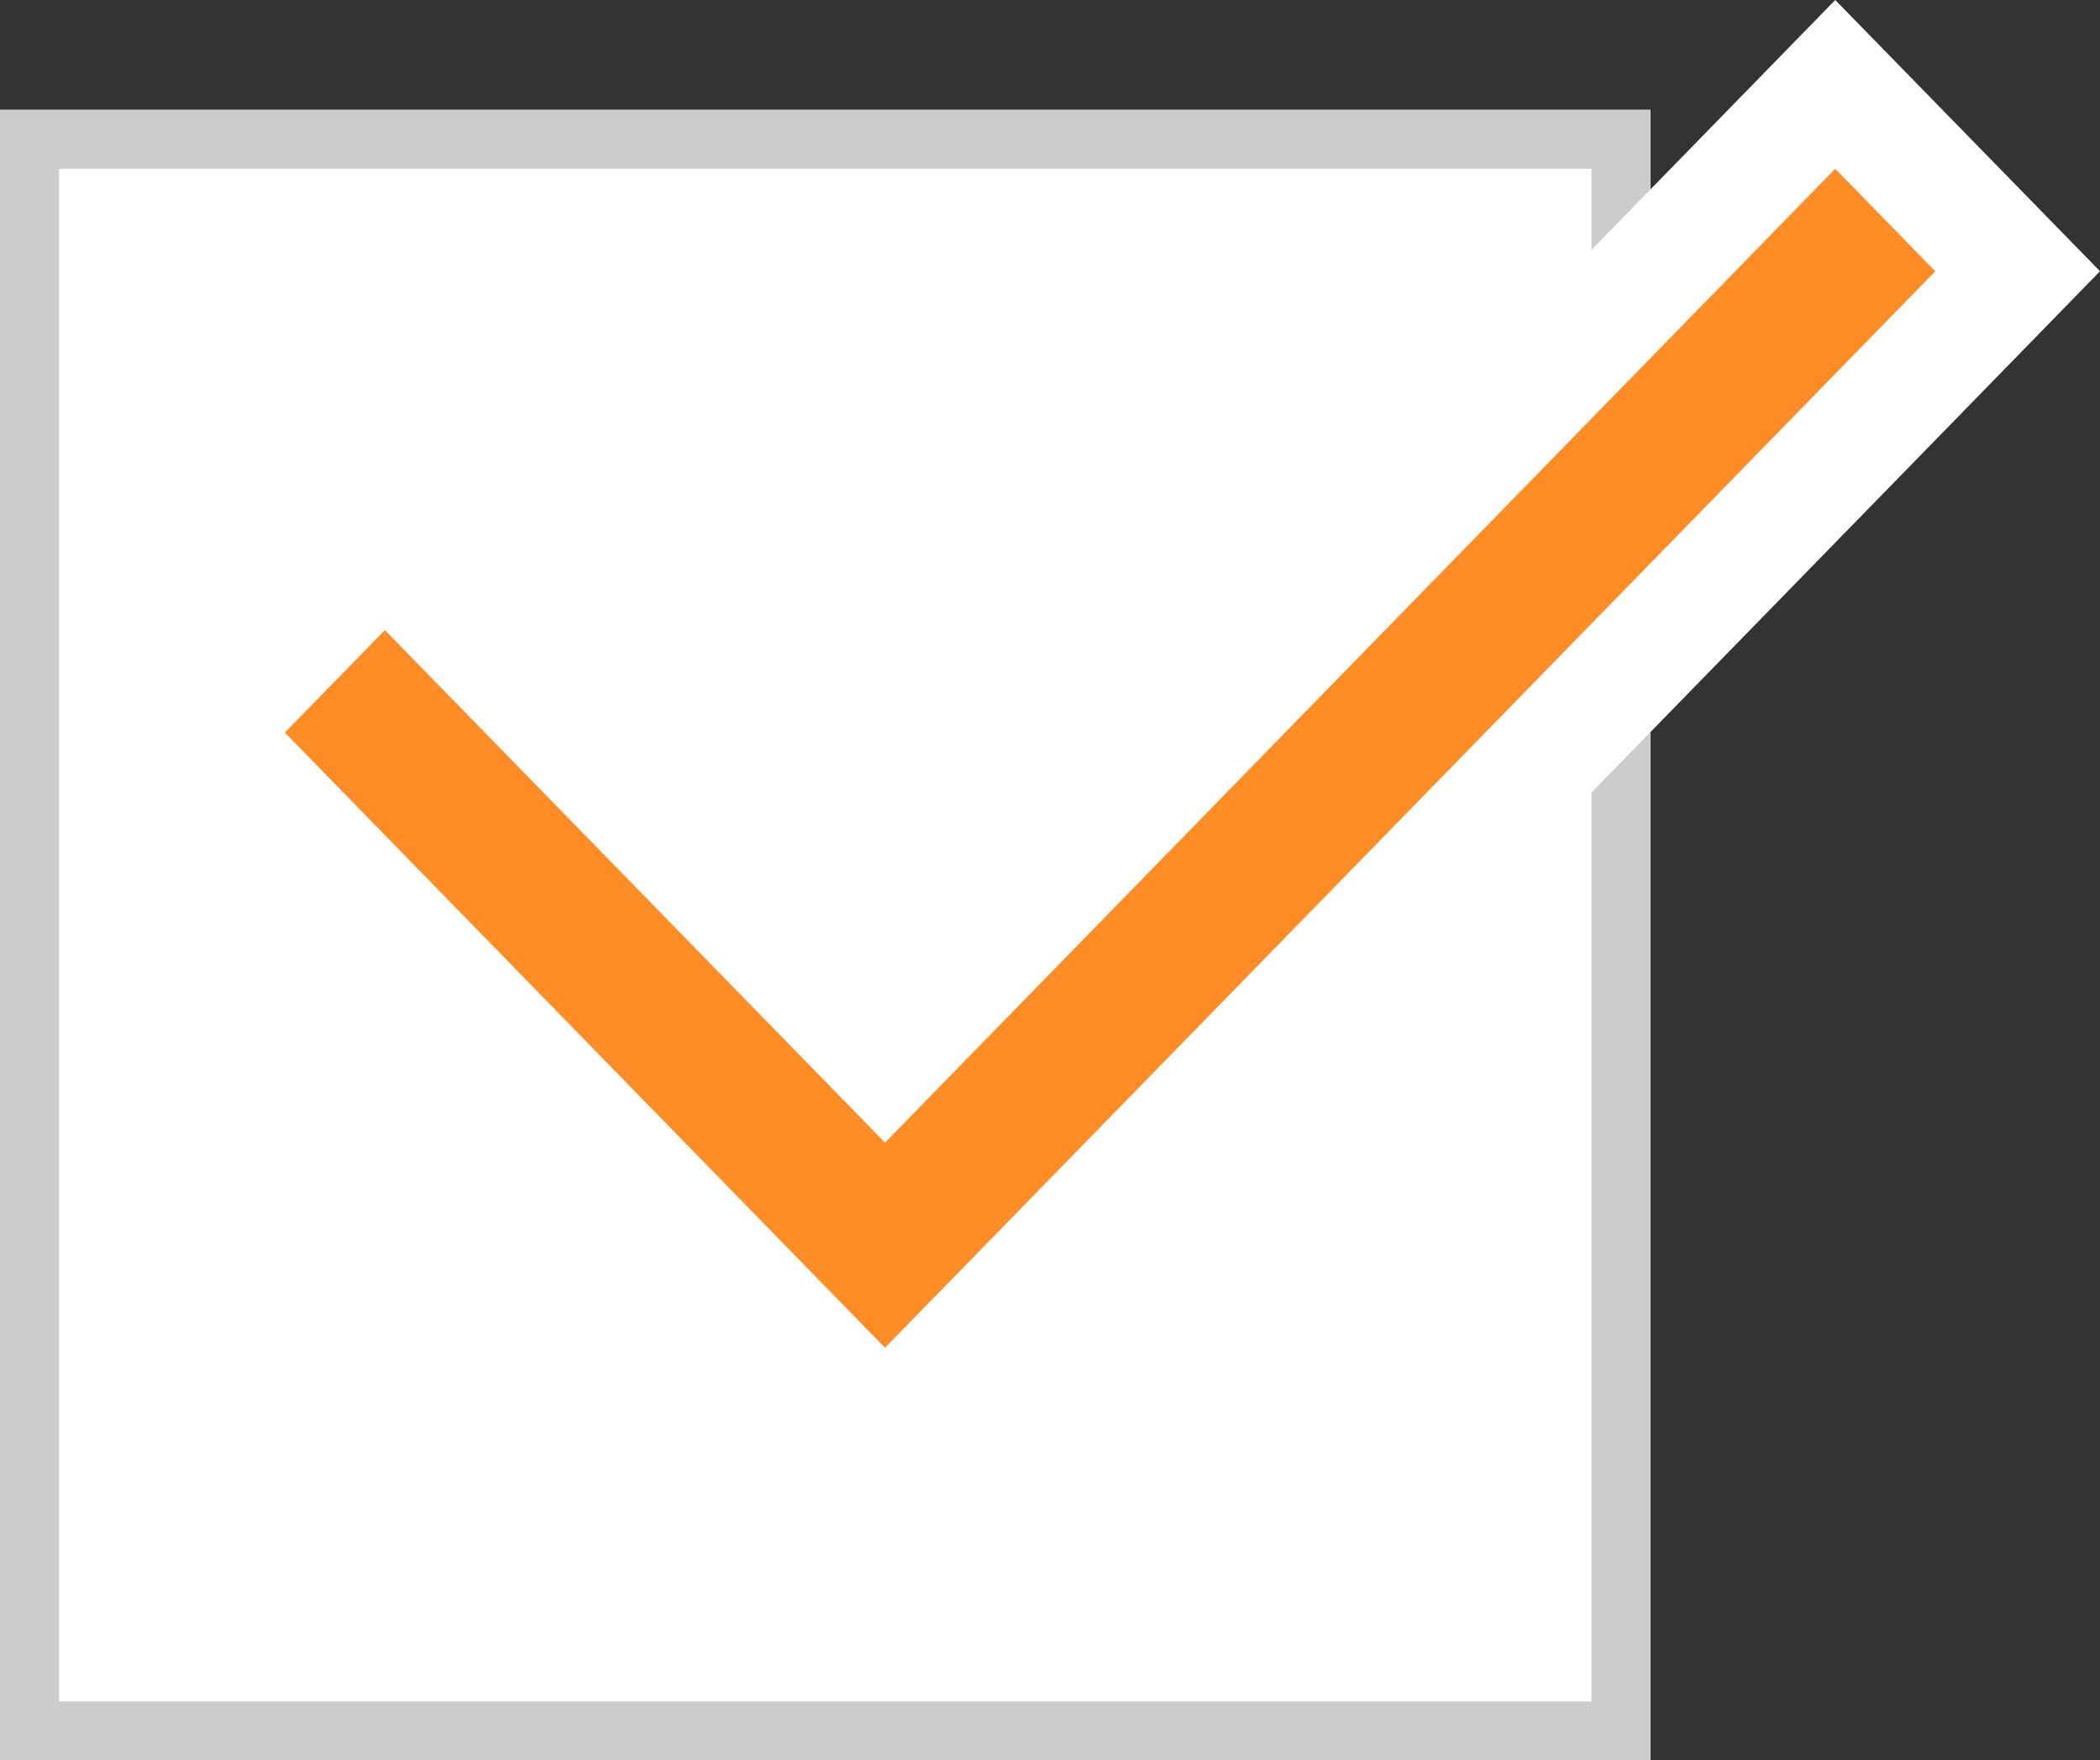
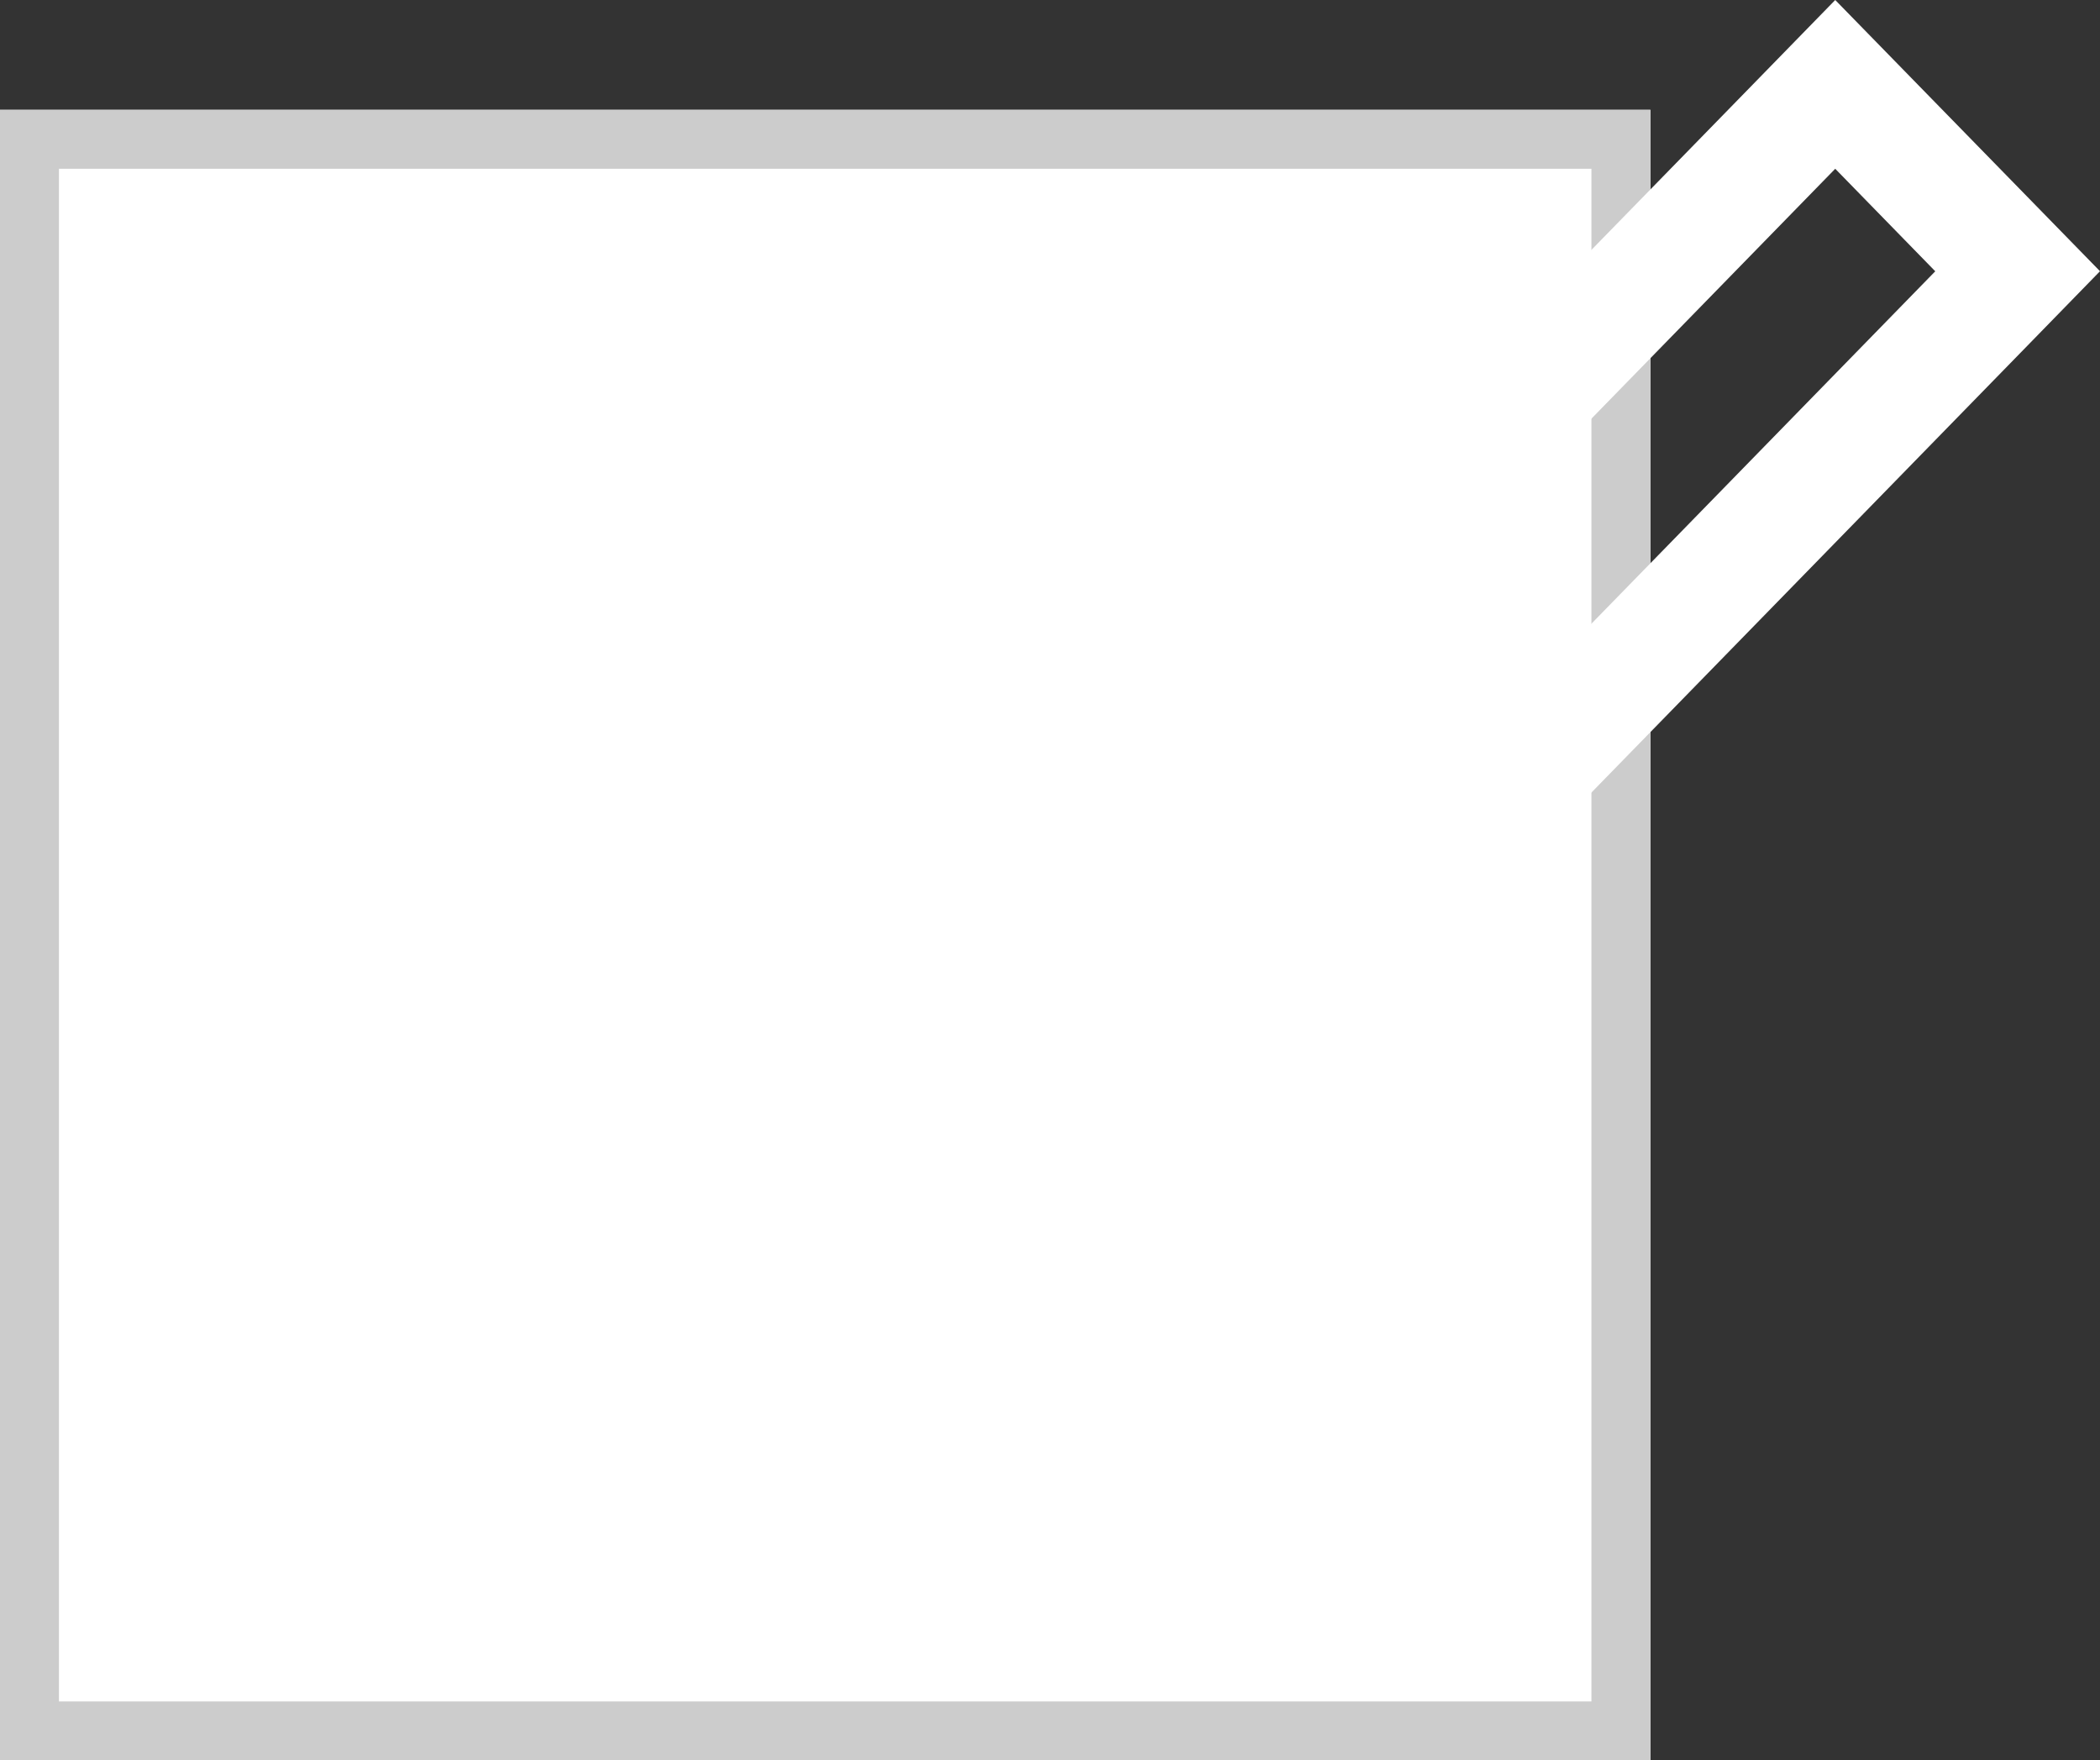
<svg xmlns="http://www.w3.org/2000/svg" width="35.628" height="29.863" viewBox="0 0 35.628 29.863">
  <rect x="0" y="0" width="35.628" height="29.863" fill="#333333" stroke="none" />
  <g id="checkBox" transform="translate(-377 -792.137)">
    <g id="長方形_2210" data-name="長方形 2210" transform="translate(377 794)" fill="#fff" stroke="#ccc" stroke-width="1">
      <rect width="28" height="28" stroke="none" />
      <rect x="0.5" y="0.5" width="27" height="27" fill="none" />
    </g>
    <g id="合体_1" data-name="合体 1" transform="translate(-2537.167 -3326)" fill="#ff8c25">
-       <path d="M 2929.182 4142.432 L 2928.466 4141.698 L 2918.284 4131.263 L 2917.603 4130.564 L 2918.284 4129.866 L 2919.981 4128.127 L 2920.697 4127.394 L 2921.413 4128.127 L 2929.182 4136.089 L 2944.588 4120.302 L 2945.303 4119.569 L 2946.019 4120.302 L 2947.716 4122.04 L 2948.398 4122.739 L 2947.716 4123.437 L 2930.746 4140.828 L 2929.756 4141.843 L 2929.756 4141.843 L 2929.182 4142.432 Z" stroke="none" />
      <path d="M 2945.303 4121 L 2929.182 4137.521 L 2920.697 4128.826 L 2919 4130.564 L 2929.182 4141 L 2930.03 4140.129 L 2930.031 4140.13 L 2947 4122.739 L 2945.303 4121 M 2945.303 4118.137 L 2946.735 4119.604 L 2948.432 4121.342 L 2949.795 4122.738 L 2948.432 4124.136 L 2931.462 4141.527 L 2930.008 4143.017 L 2929.182 4143.864 L 2927.75 4142.396 L 2917.569 4131.961 L 2916.206 4130.564 L 2917.569 4129.167 L 2919.266 4127.429 L 2920.697 4125.962 L 2922.128 4127.429 L 2929.182 4134.657 L 2943.872 4119.604 L 2945.303 4118.137 Z" stroke="none" fill="#fff" />
    </g>
  </g>
</svg>